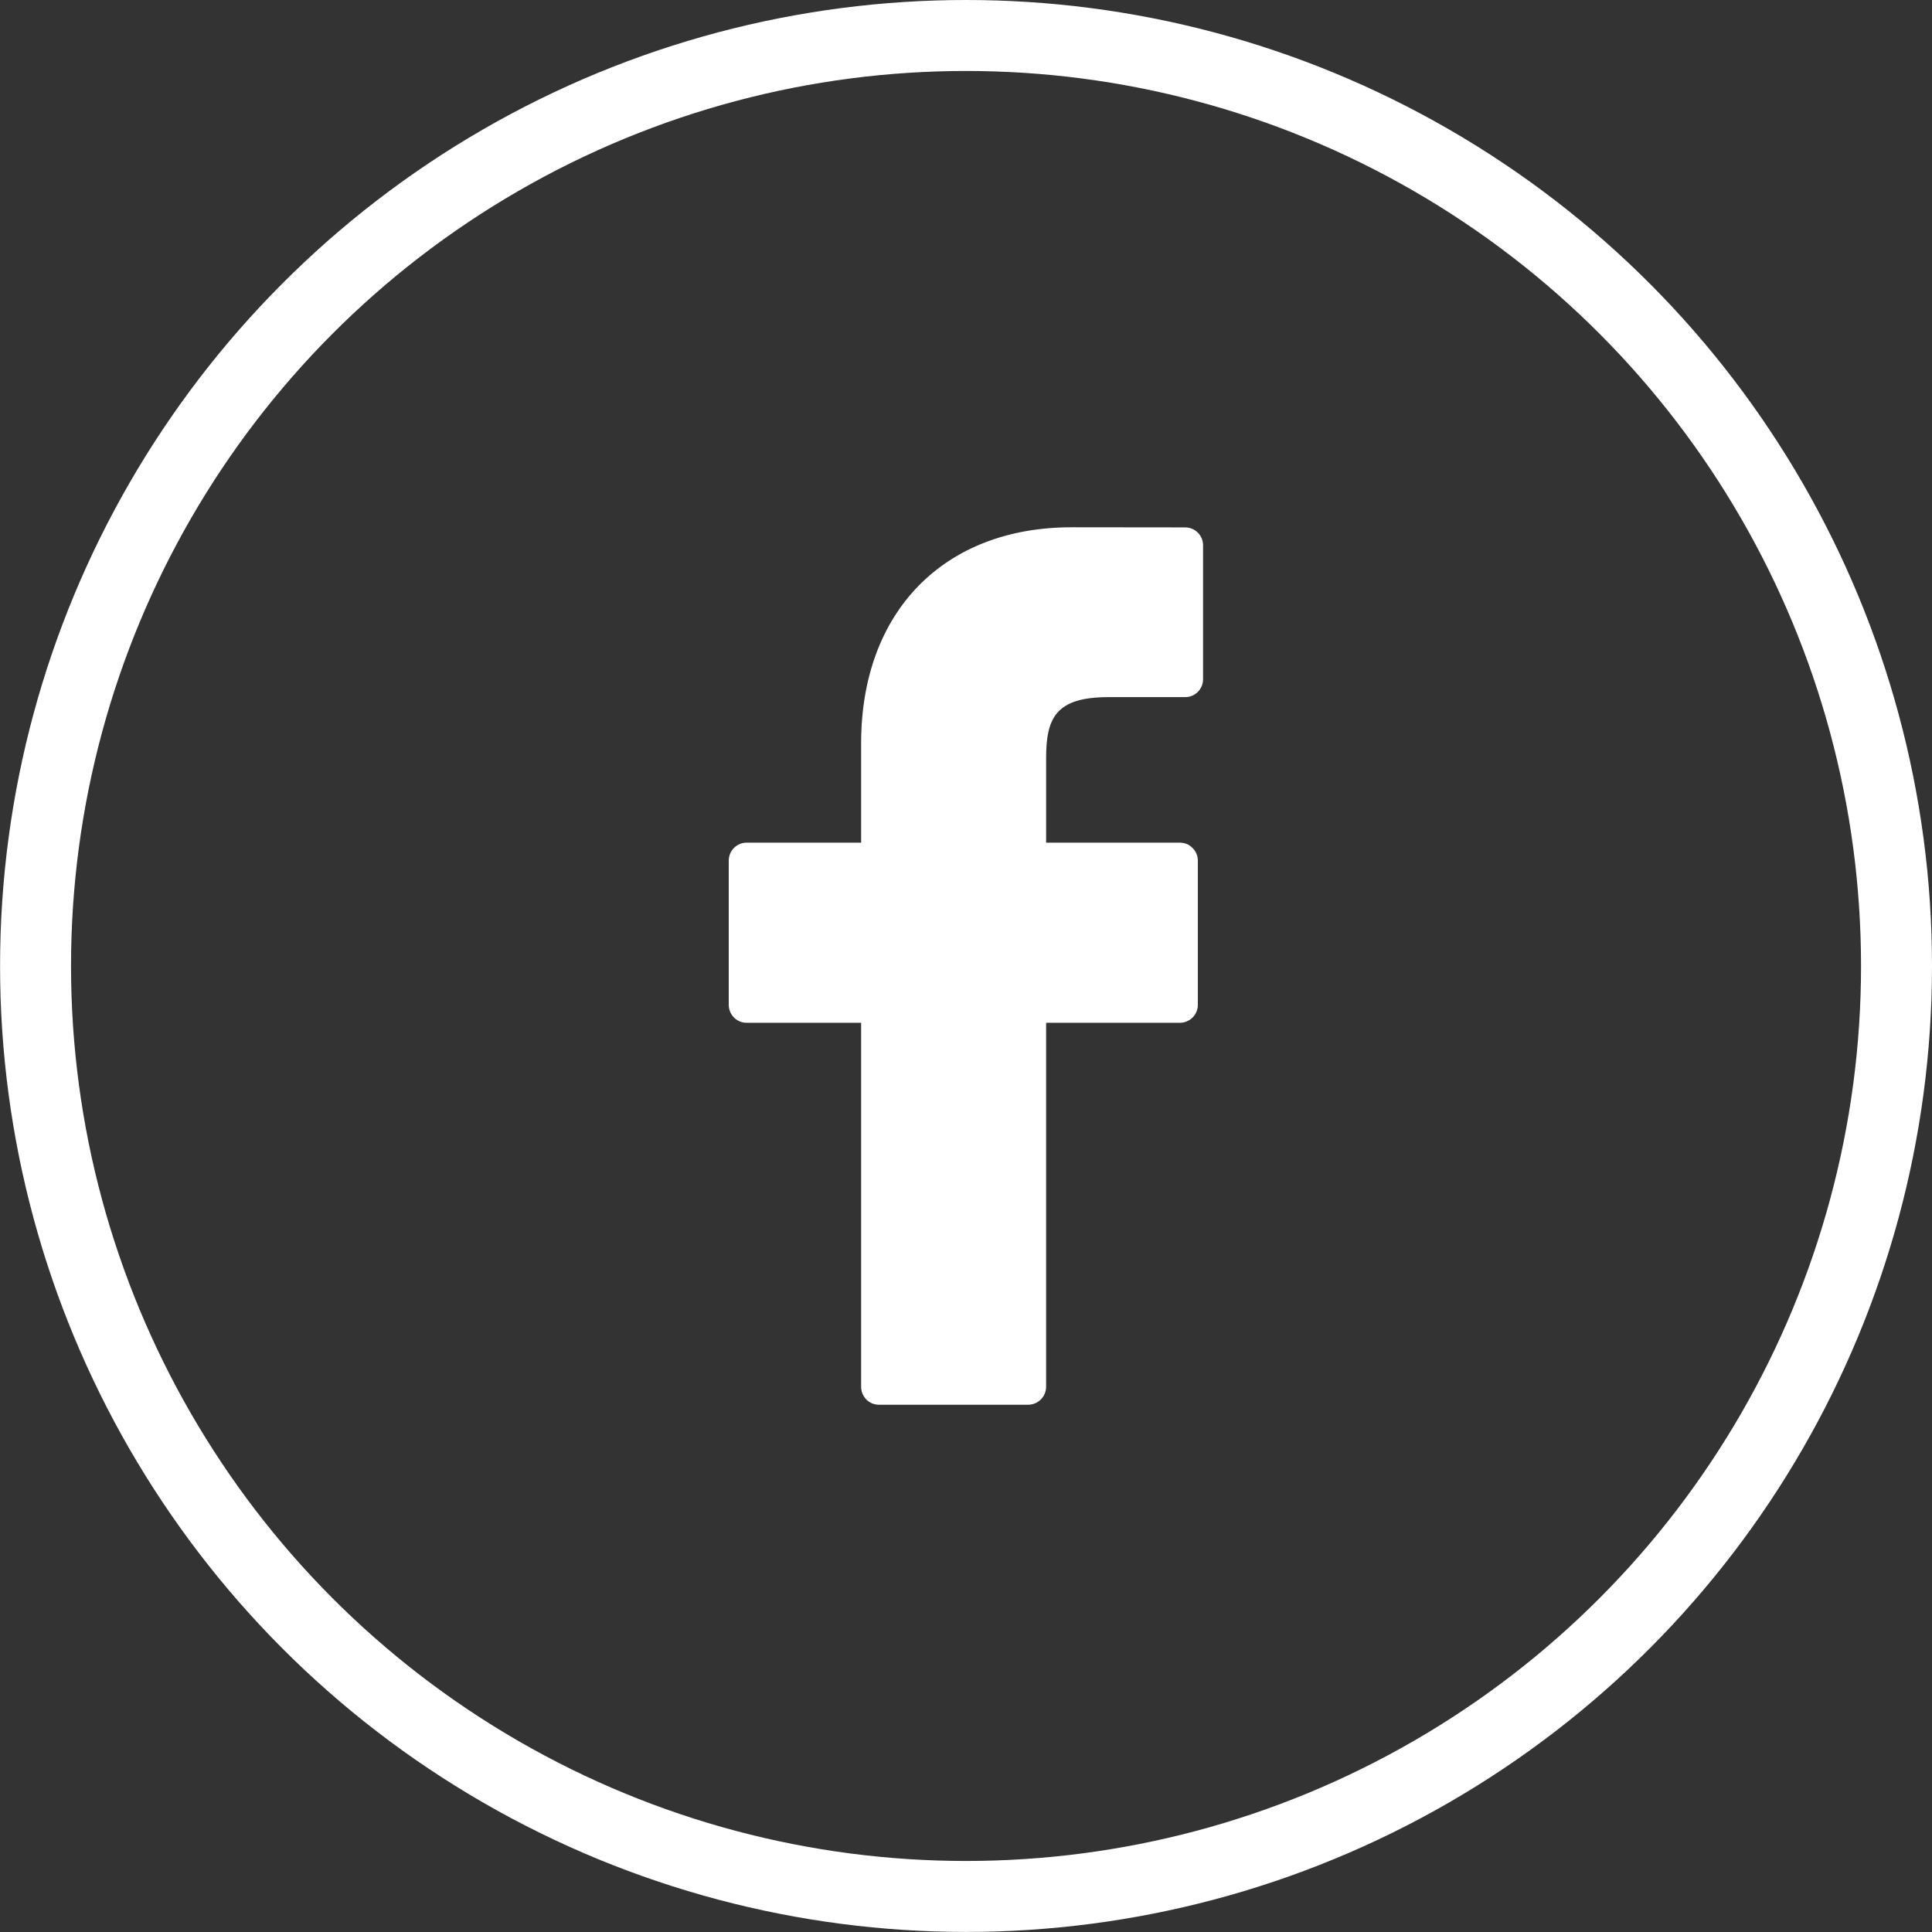
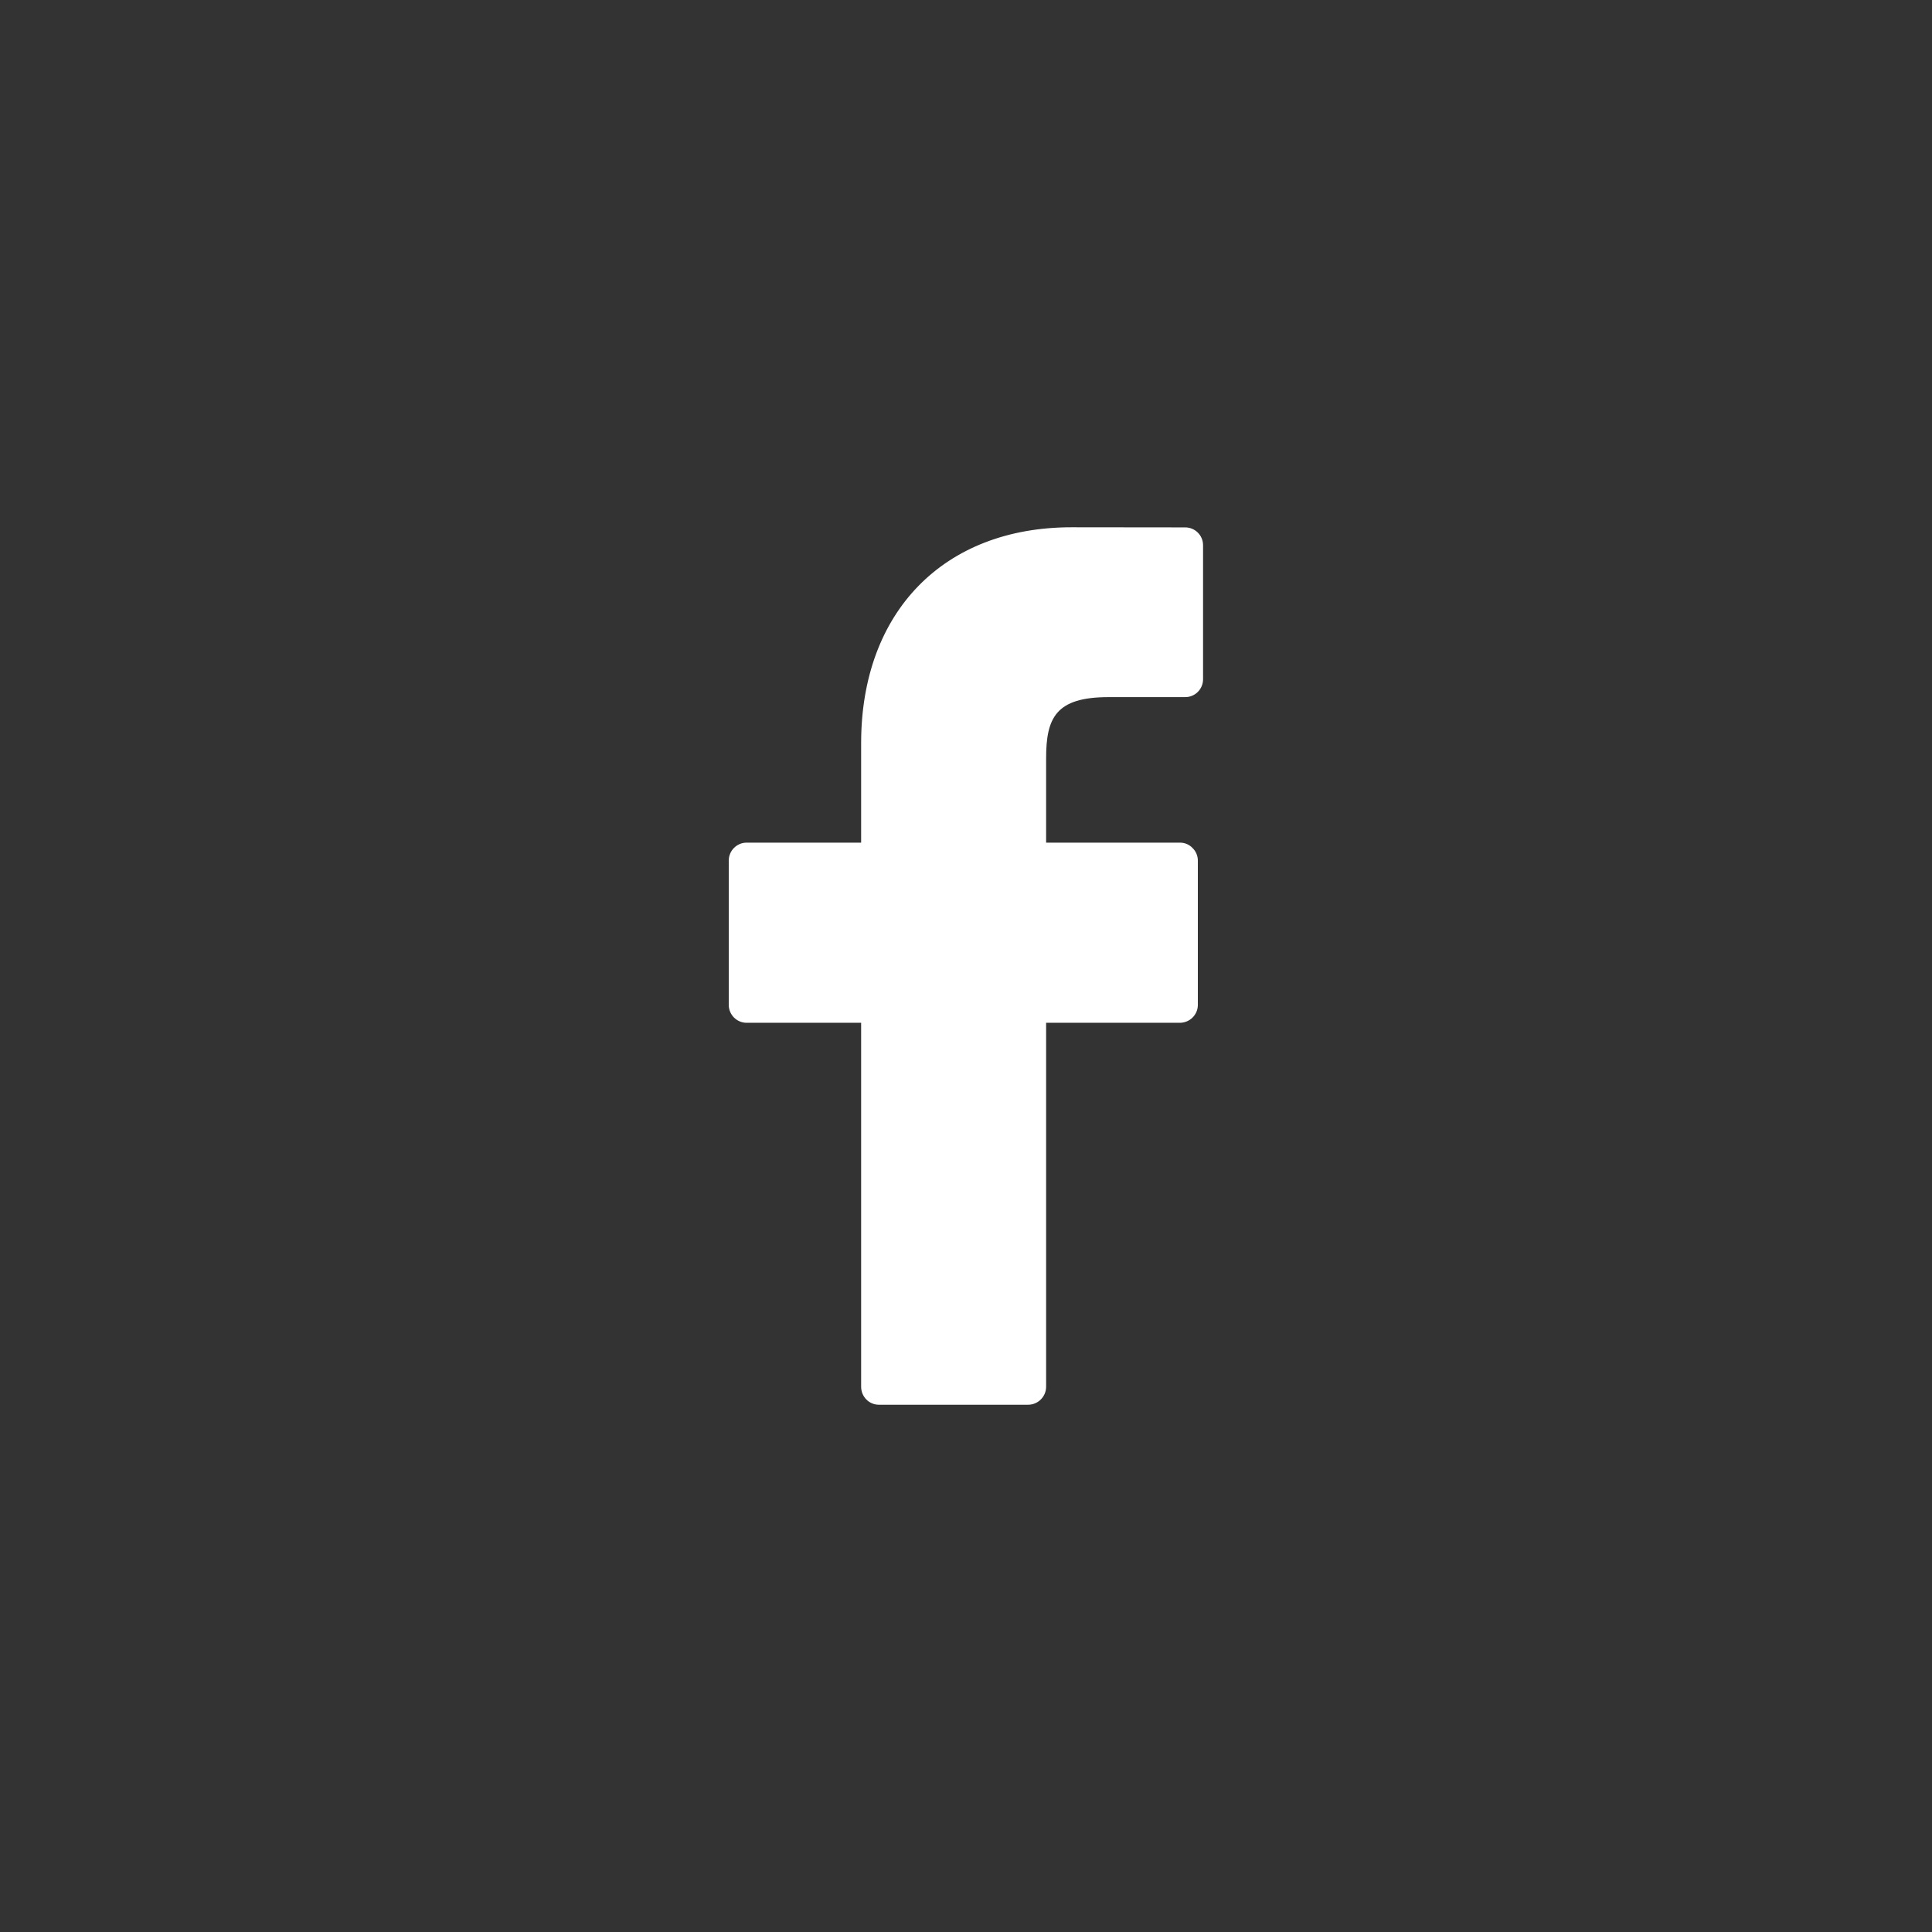
<svg xmlns="http://www.w3.org/2000/svg" version="1.1" id="Layer_1" x="0px" y="0px" width="31.145px" height="31.145px" viewBox="0 0 31.145 31.145" enable-background="new 0 0 31.145 31.145" xml:space="preserve">
  <rect x="0" y="0" width="31.145" height="31.145" fill="#333333" stroke="none" />
  <g>
    <g>
      <g>
        <path fill="#FFFFFF" d="M19.106,8.502L17.274,8.5c-2.062,0-3.392,1.365-3.392,3.48v1.604h-1.846c-0.159,0-0.288,0.13-0.288,0.289     v2.326c0,0.16,0.13,0.289,0.288,0.289h1.846v5.867c0,0.159,0.126,0.29,0.286,0.29h2.407c0.159,0,0.289-0.131,0.289-0.29v-5.867     h2.155c0.16,0,0.291-0.129,0.291-0.289v-2.326c0-0.075-0.03-0.149-0.086-0.203c-0.052-0.056-0.125-0.086-0.203-0.086h-2.157     v-1.359c0-0.654,0.156-0.987,1.007-0.987h1.235c0.16,0,0.288-0.129,0.288-0.289V8.791C19.395,8.631,19.266,8.502,19.106,8.502z" />
      </g>
    </g>
-     <circle fill="none" stroke="#FFFFFF" stroke-width="1.144" cx="15.573" cy="15.572" r="15" />
  </g>
</svg>